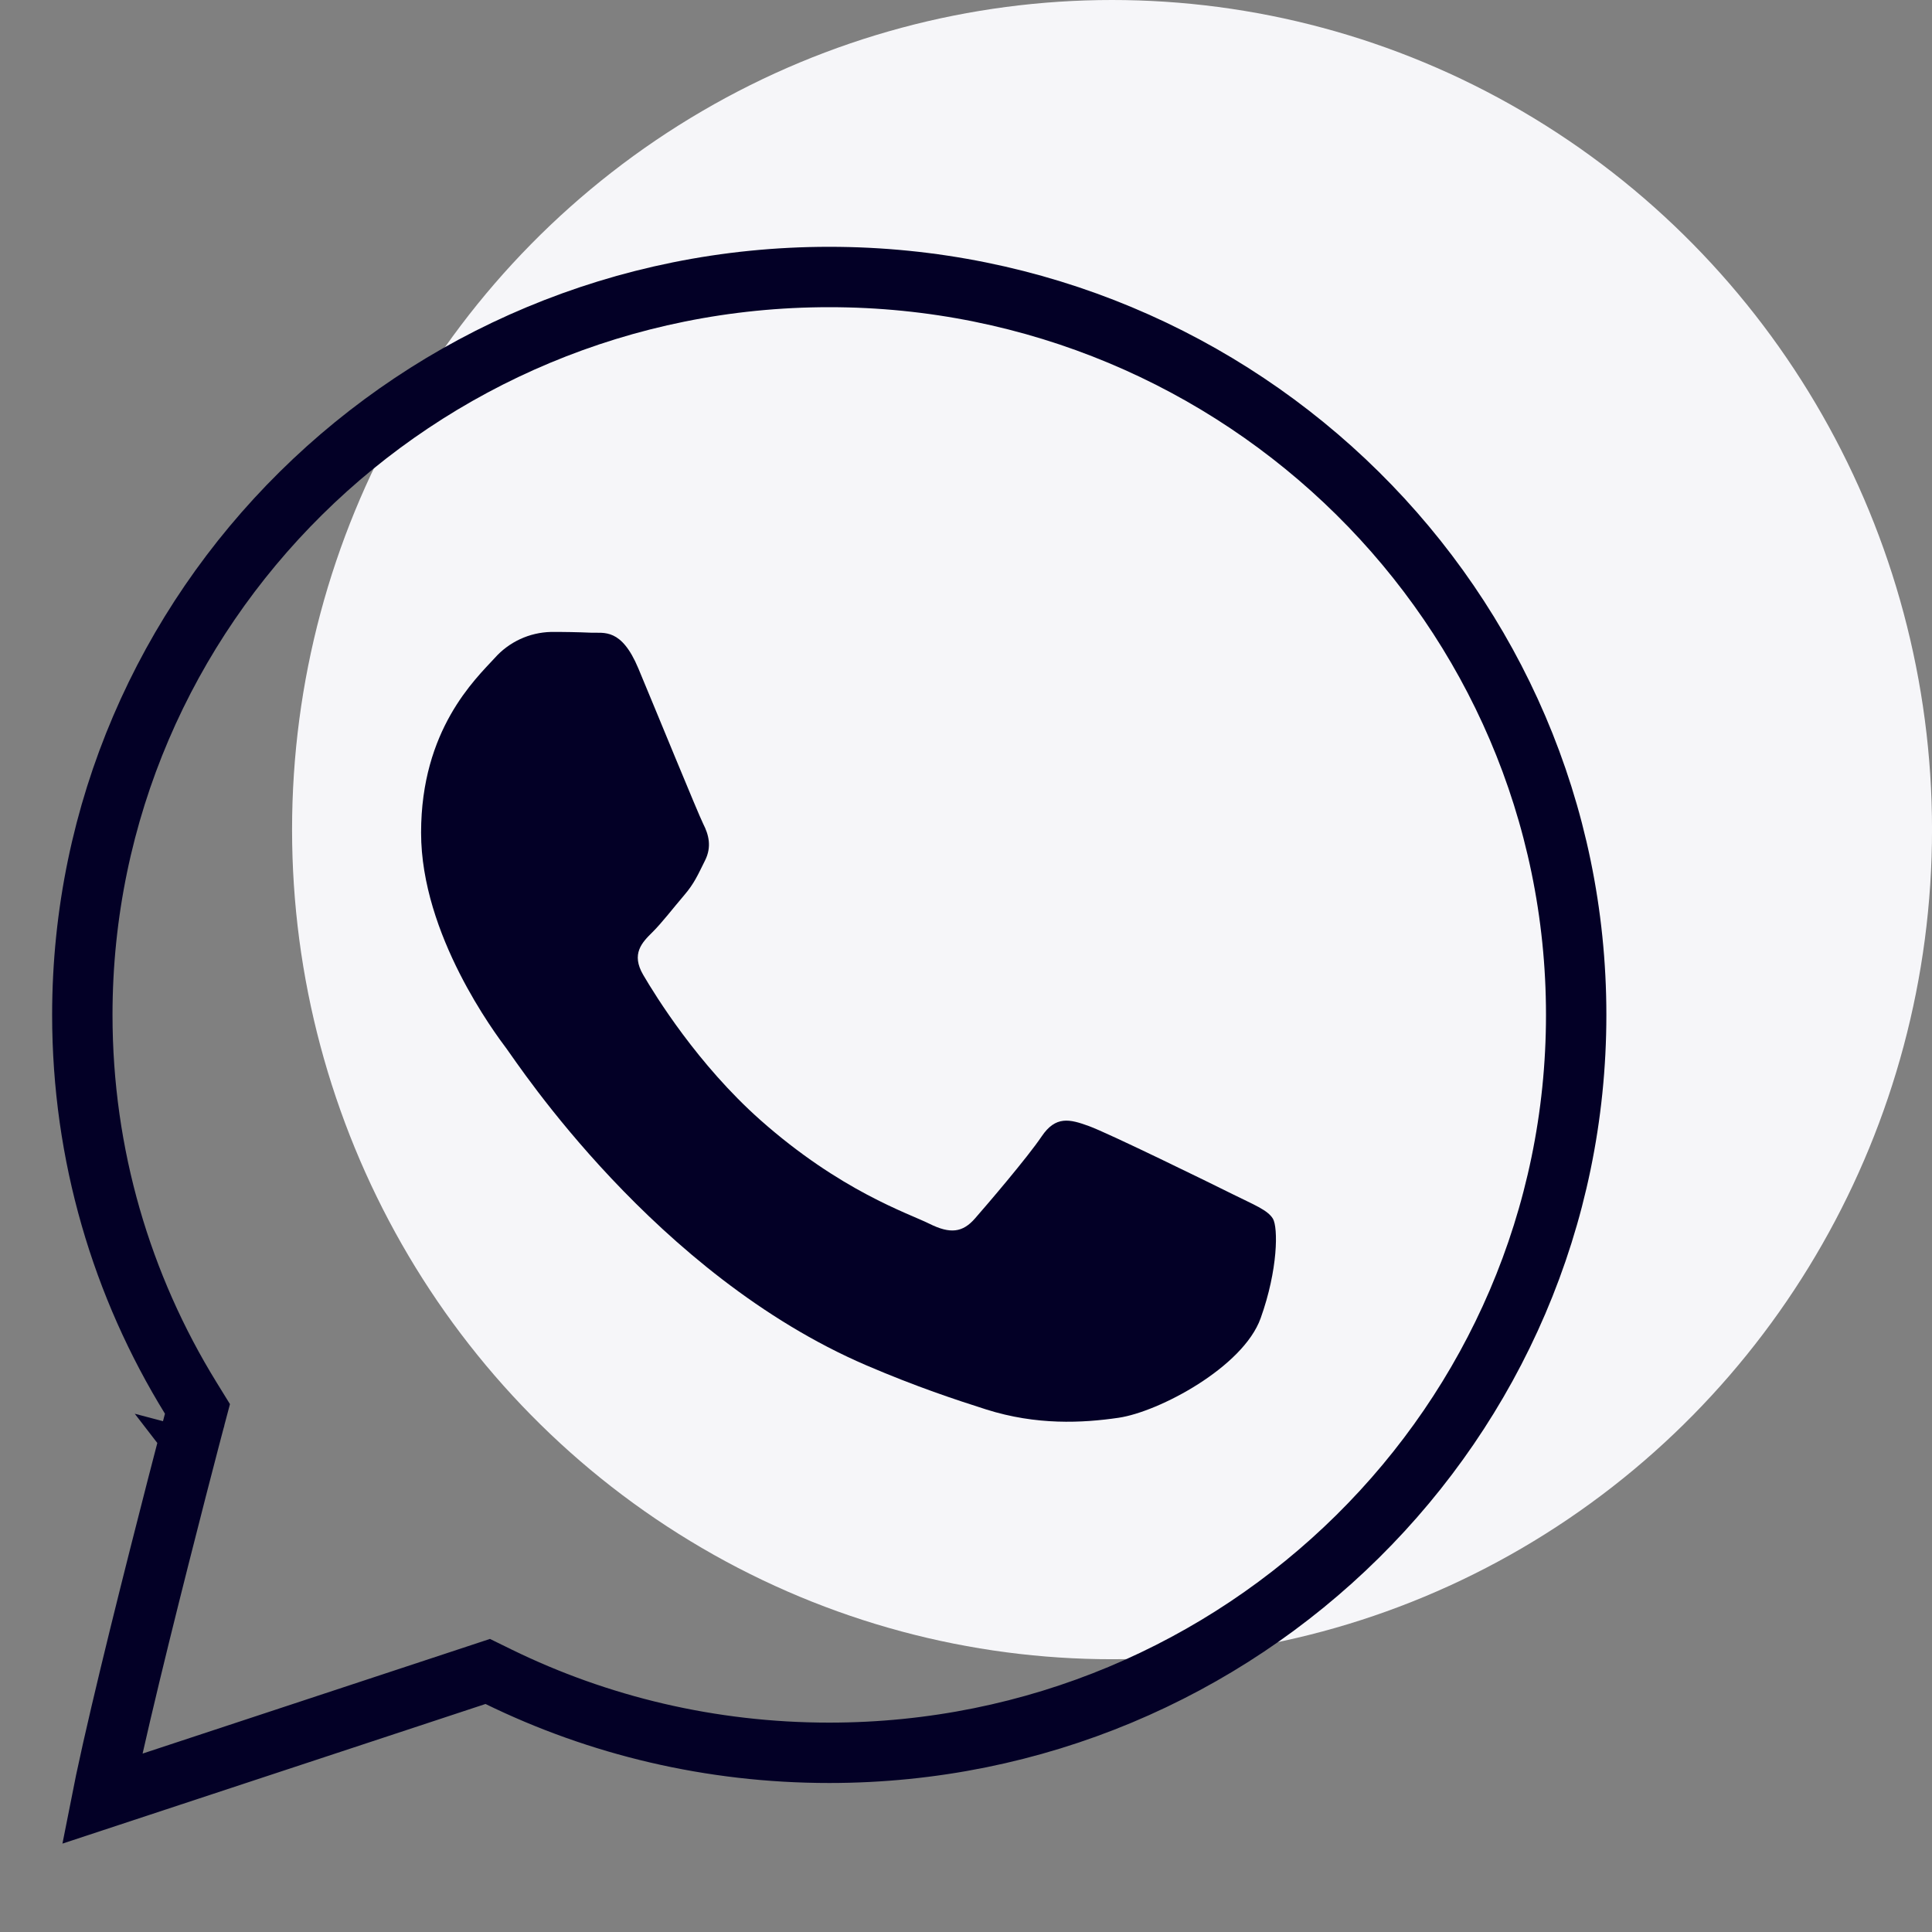
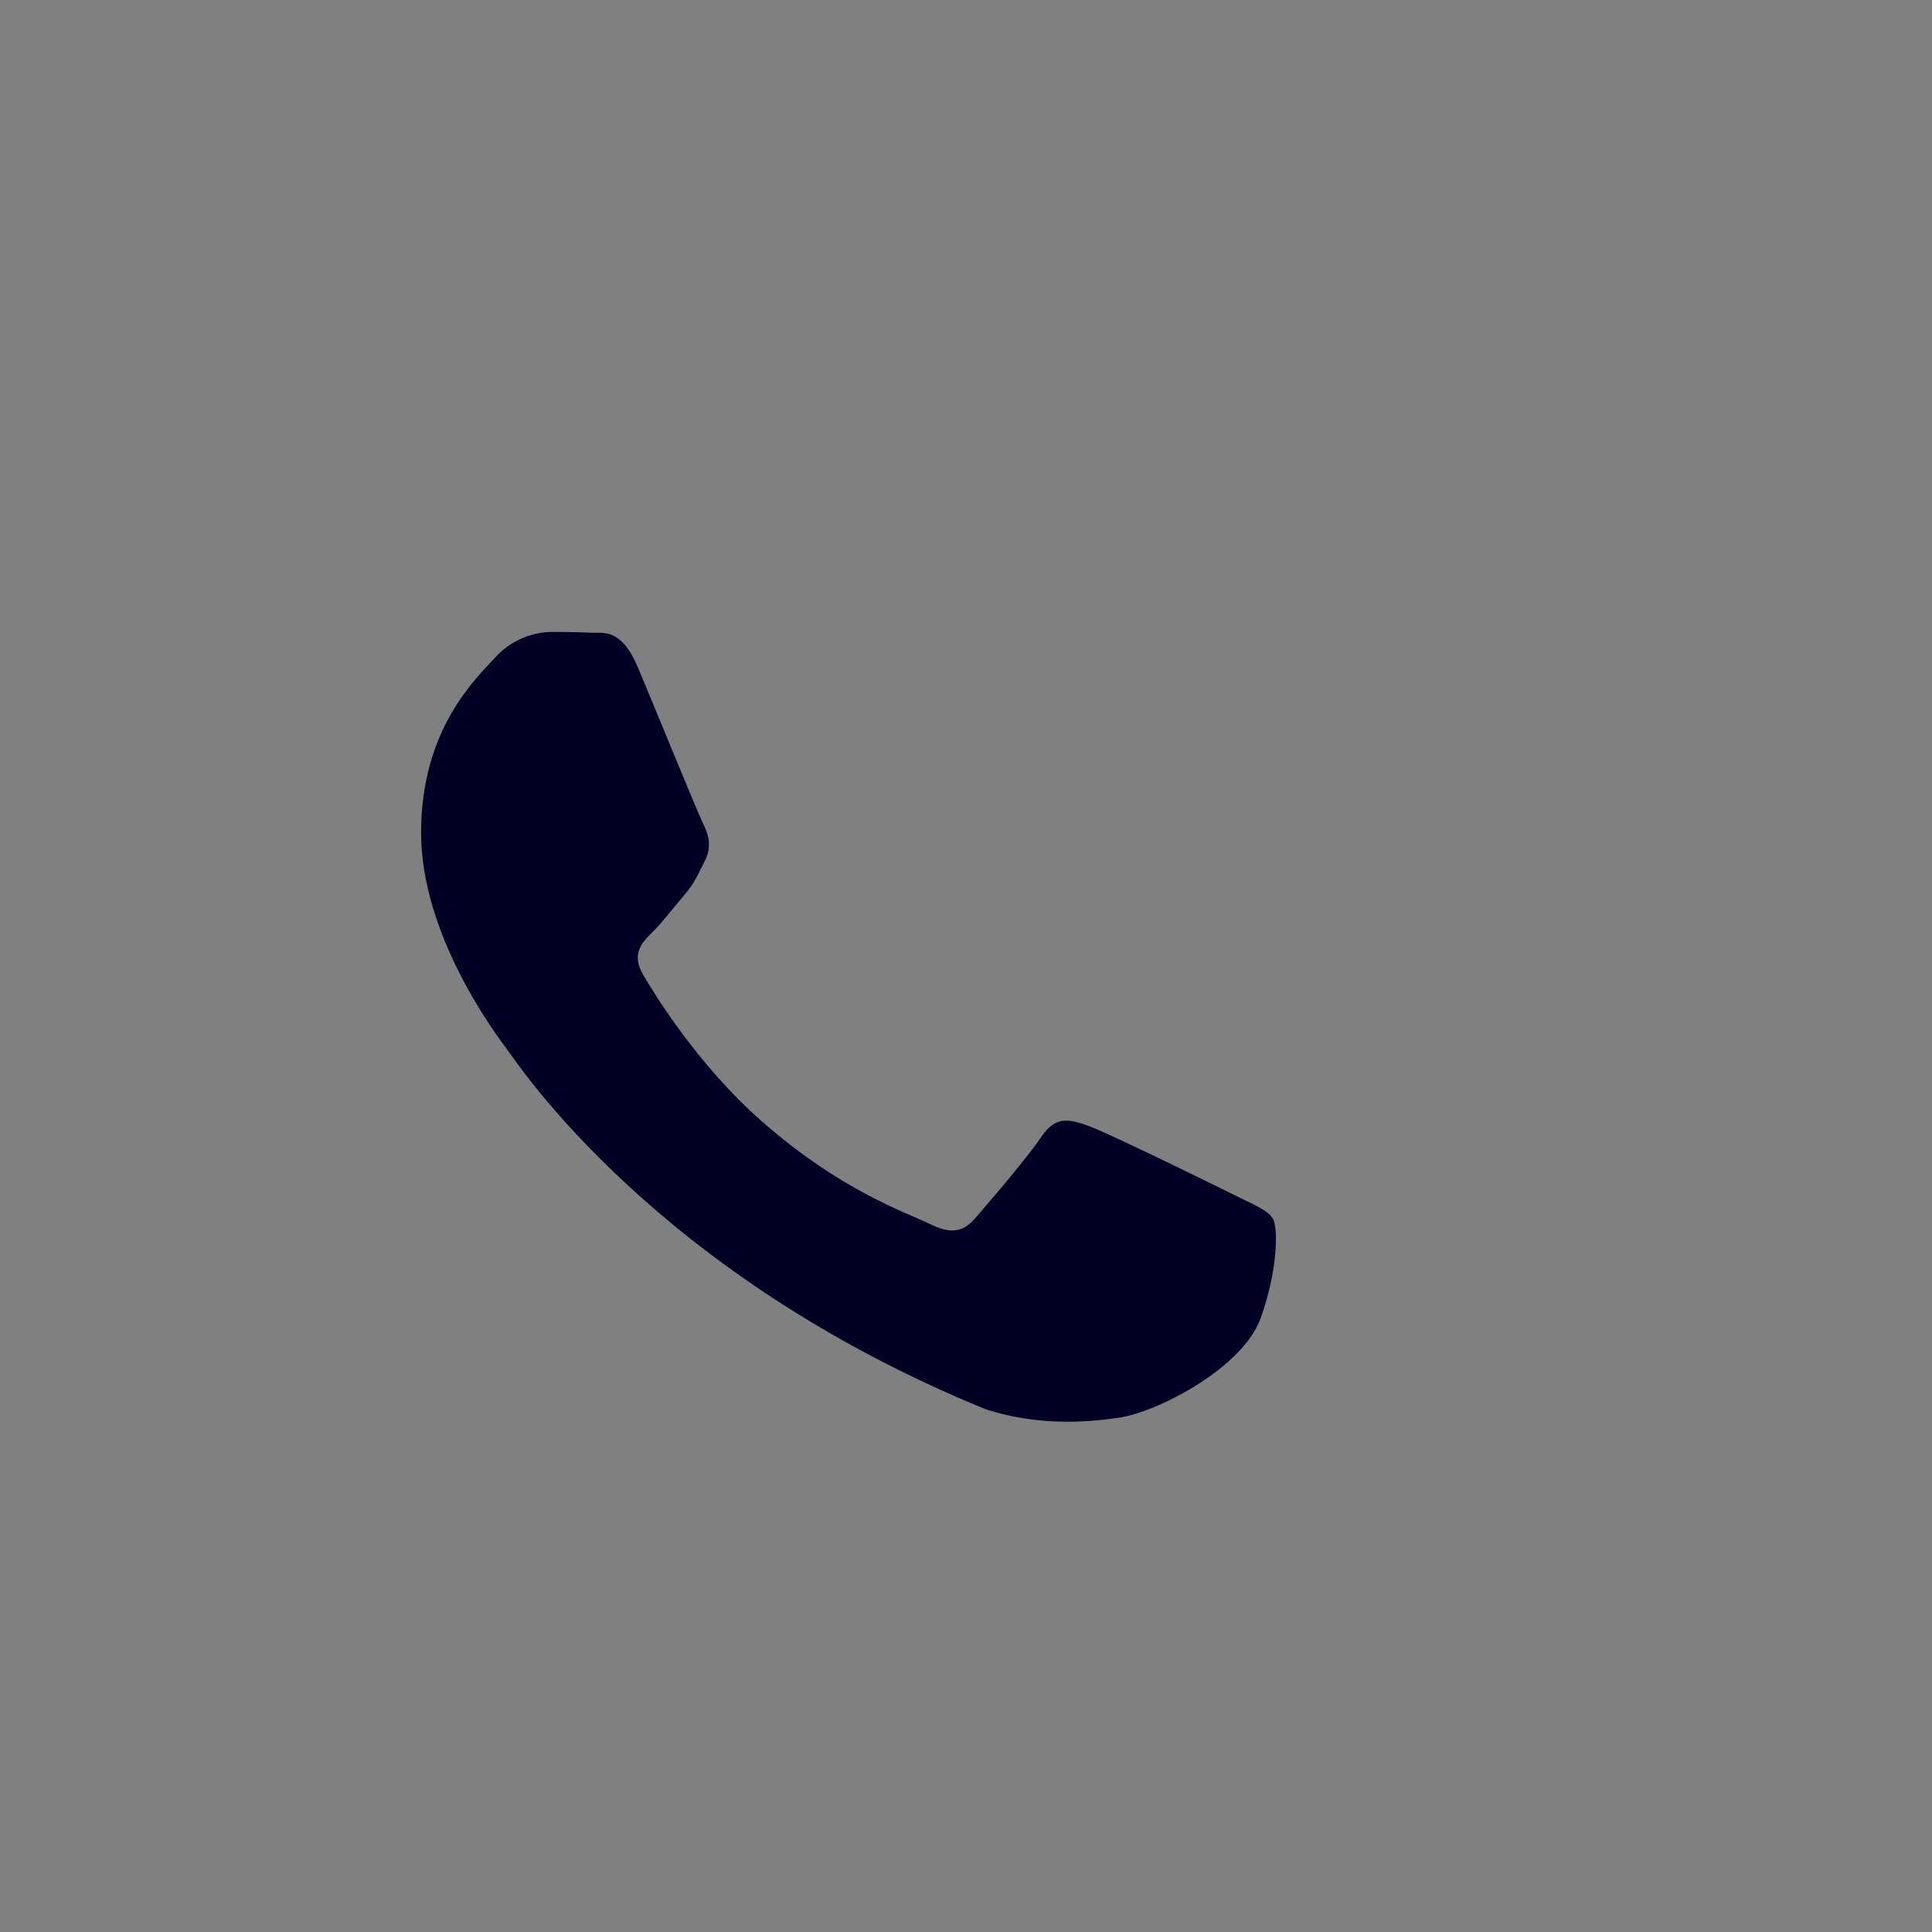
<svg xmlns="http://www.w3.org/2000/svg" width="64" height="64" viewBox="0 0 64 64" fill="none">
  <rect x="0" y="0" width="64" height="64" fill="#808080" stroke="none" />
-   <ellipse cx="36.838" cy="27.482" rx="27.163" ry="27.482" fill="#F6F6F9" />
-   <path d="M36.07 37.302C36.709 37.533 40.132 39.209 40.831 39.558C41.524 39.904 41.993 40.081 42.167 40.371C42.34 40.662 42.34 42.05 41.76 43.669C41.179 45.289 38.396 46.767 37.057 46.965C35.855 47.141 34.337 47.218 32.669 46.69C31.659 46.368 30.361 45.941 28.696 45.227C21.708 42.223 17.142 35.221 16.794 34.758L16.785 34.745C16.405 34.239 13.949 30.967 13.949 27.583C13.949 24.17 15.748 22.495 16.387 21.799C16.621 21.535 16.907 21.322 17.227 21.173C17.547 21.024 17.895 20.943 18.248 20.934C18.692 20.932 19.136 20.94 19.58 20.959C20.009 20.977 20.584 20.798 21.146 22.142C21.727 23.53 23.121 26.943 23.295 27.292C23.472 27.639 23.587 28.044 23.354 28.507C23.121 28.971 23.006 29.258 22.658 29.663C22.31 30.068 21.928 30.569 21.615 30.878C21.264 31.224 20.9 31.598 21.307 32.294C21.714 32.989 23.112 35.258 25.183 37.098C27.845 39.459 30.091 40.192 30.787 40.538C31.482 40.884 31.889 40.829 32.296 40.365C32.703 39.901 34.038 38.34 34.504 37.648C34.97 36.955 35.433 37.07 36.07 37.302Z" fill="#030026" />
-   <path d="M16.522 55.548L16.157 55.369L15.77 55.497L3.38 59.586C3.415 59.408 3.455 59.216 3.498 59.011C3.775 57.698 4.193 55.937 4.628 54.166C5.064 52.397 5.514 50.627 5.856 49.298C6.028 48.634 6.171 48.081 6.272 47.694C6.323 47.5 6.363 47.348 6.39 47.245L6.421 47.127L6.429 47.096L6.431 47.089L6.431 47.087L6.431 47.087C6.431 47.087 6.431 47.086 5.464 46.832L6.431 47.086L6.541 46.672L6.316 46.307C4.038 42.609 2.727 38.267 2.727 33.62C2.727 20.131 13.793 9.176 27.47 9.176C41.147 9.176 52.213 20.131 52.213 33.62C52.213 47.109 41.147 58.064 27.47 58.064C23.537 58.064 19.821 57.159 16.522 55.548Z" stroke="#030026" stroke-width="2" />
+   <path d="M36.07 37.302C36.709 37.533 40.132 39.209 40.831 39.558C41.524 39.904 41.993 40.081 42.167 40.371C42.34 40.662 42.34 42.05 41.76 43.669C41.179 45.289 38.396 46.767 37.057 46.965C35.855 47.141 34.337 47.218 32.669 46.69C21.708 42.223 17.142 35.221 16.794 34.758L16.785 34.745C16.405 34.239 13.949 30.967 13.949 27.583C13.949 24.17 15.748 22.495 16.387 21.799C16.621 21.535 16.907 21.322 17.227 21.173C17.547 21.024 17.895 20.943 18.248 20.934C18.692 20.932 19.136 20.94 19.58 20.959C20.009 20.977 20.584 20.798 21.146 22.142C21.727 23.53 23.121 26.943 23.295 27.292C23.472 27.639 23.587 28.044 23.354 28.507C23.121 28.971 23.006 29.258 22.658 29.663C22.31 30.068 21.928 30.569 21.615 30.878C21.264 31.224 20.9 31.598 21.307 32.294C21.714 32.989 23.112 35.258 25.183 37.098C27.845 39.459 30.091 40.192 30.787 40.538C31.482 40.884 31.889 40.829 32.296 40.365C32.703 39.901 34.038 38.34 34.504 37.648C34.97 36.955 35.433 37.07 36.07 37.302Z" fill="#030026" />
</svg>